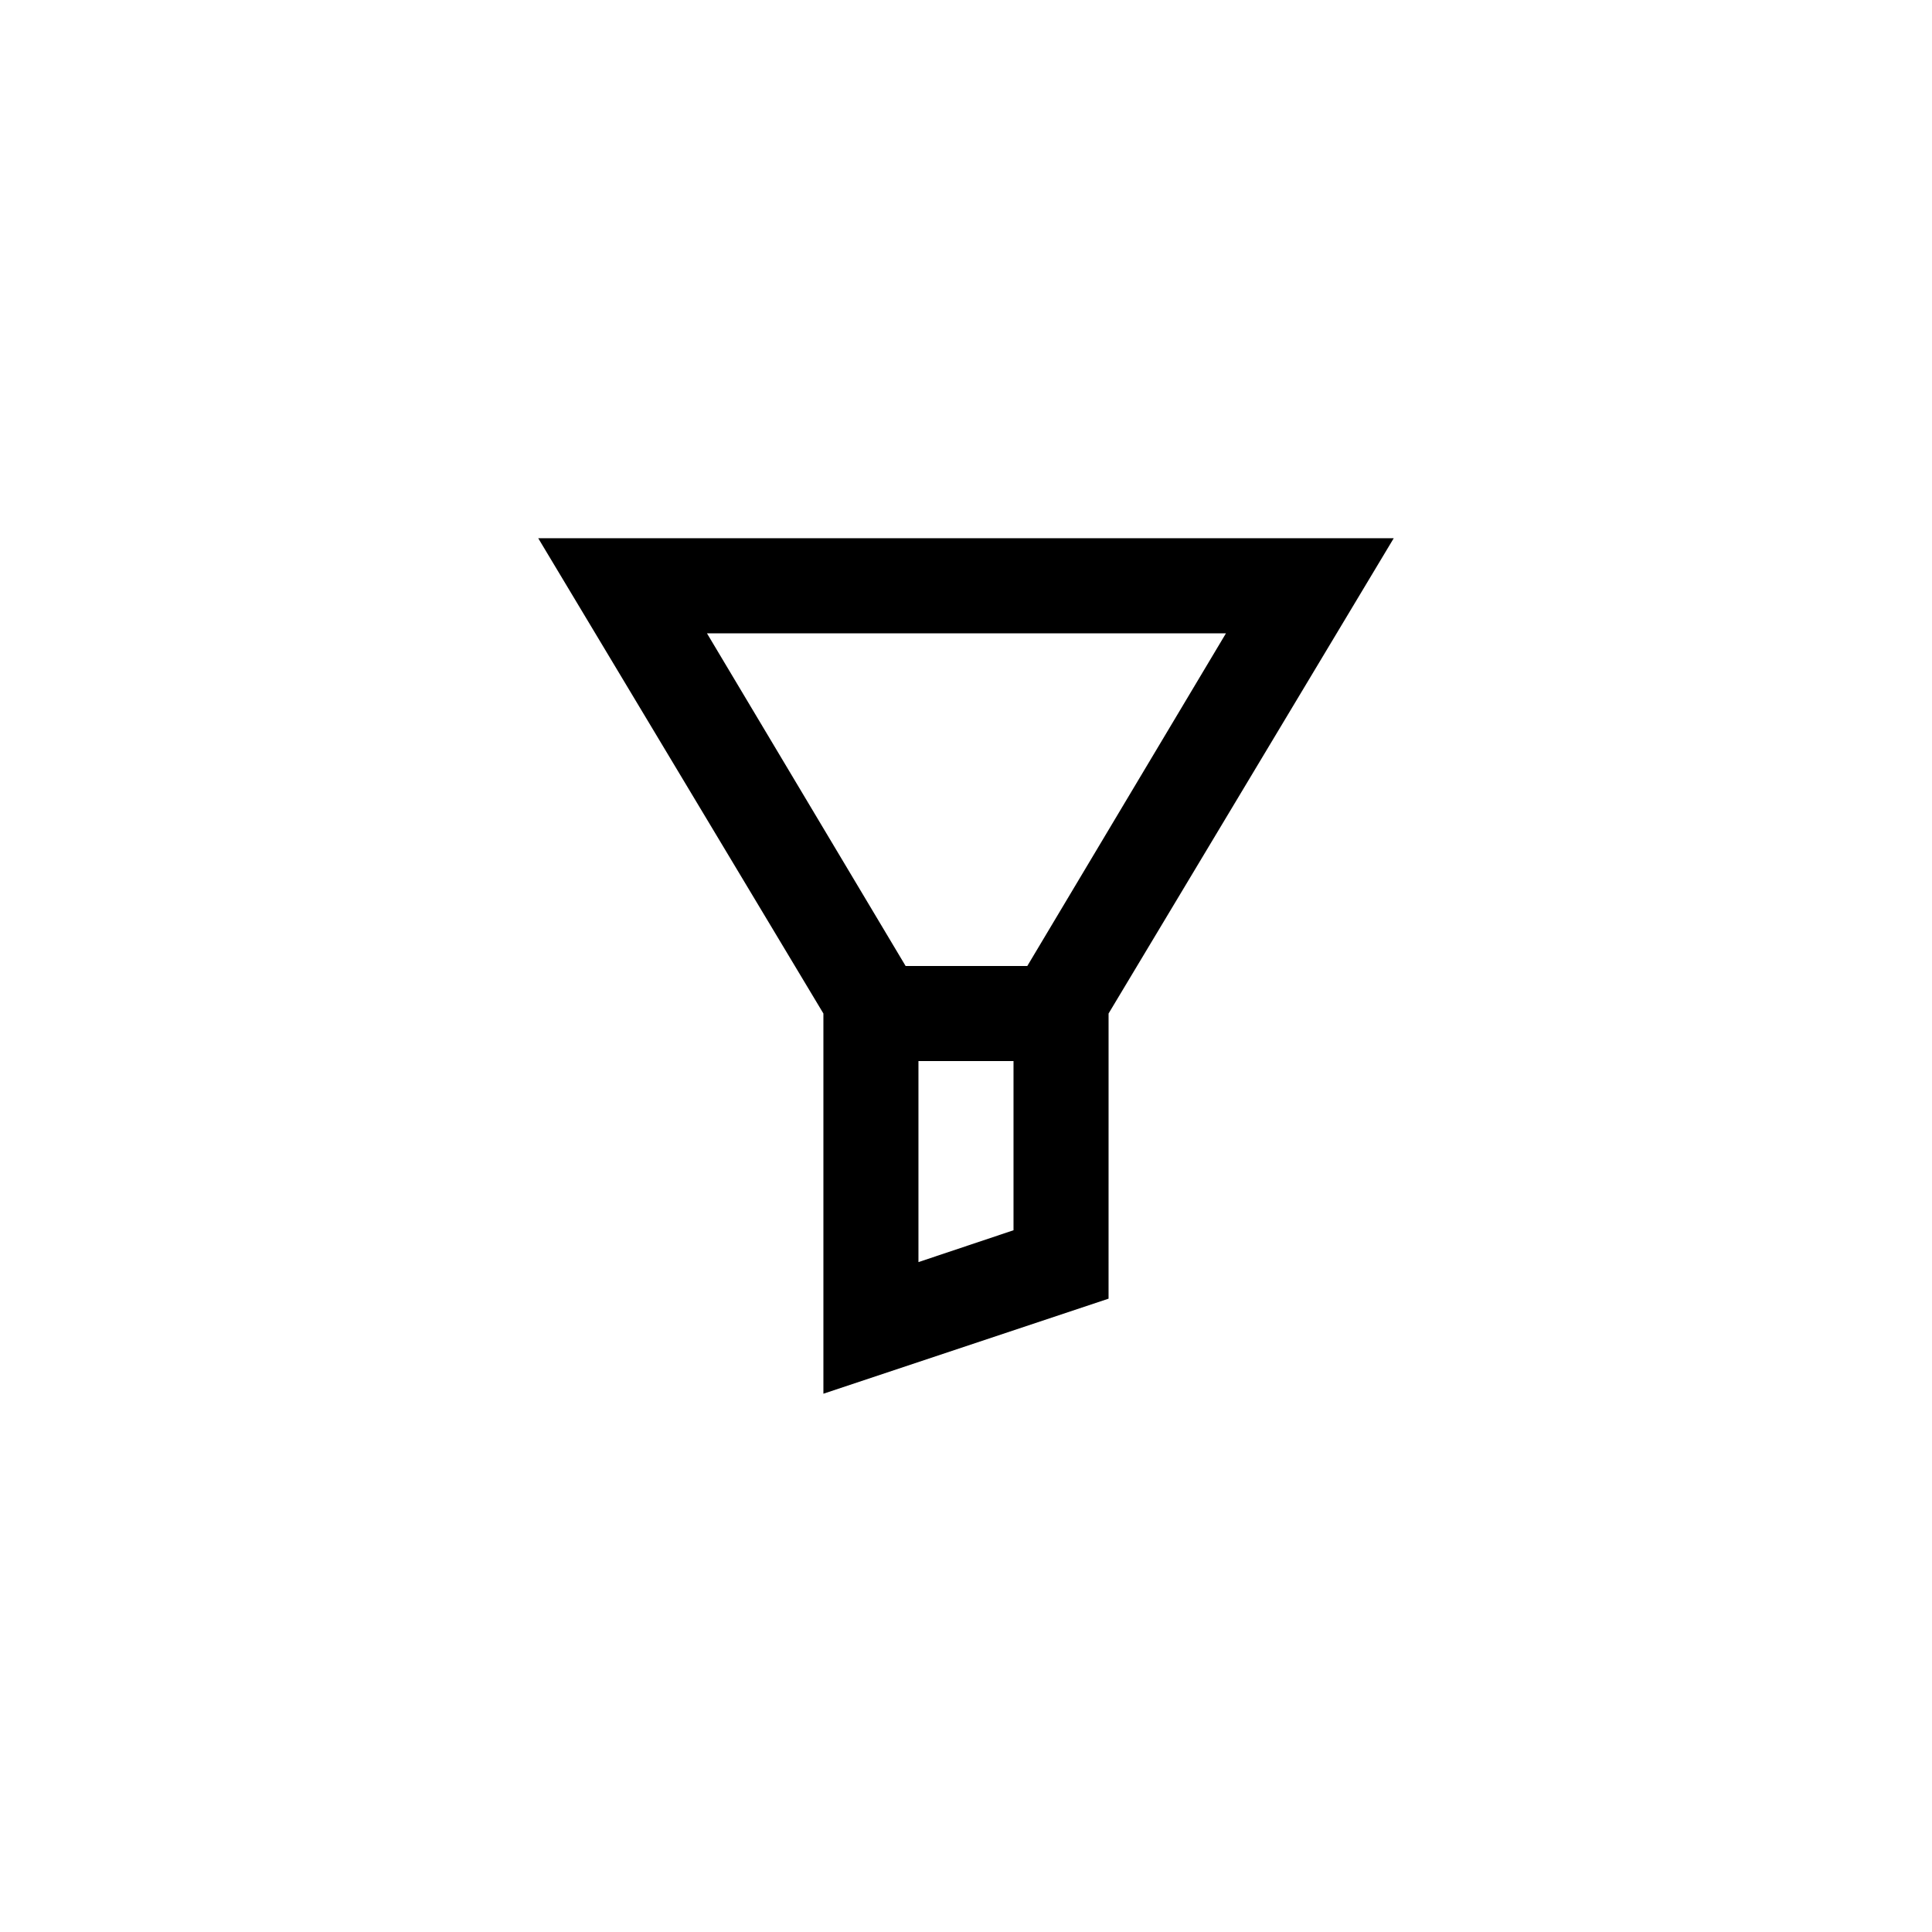
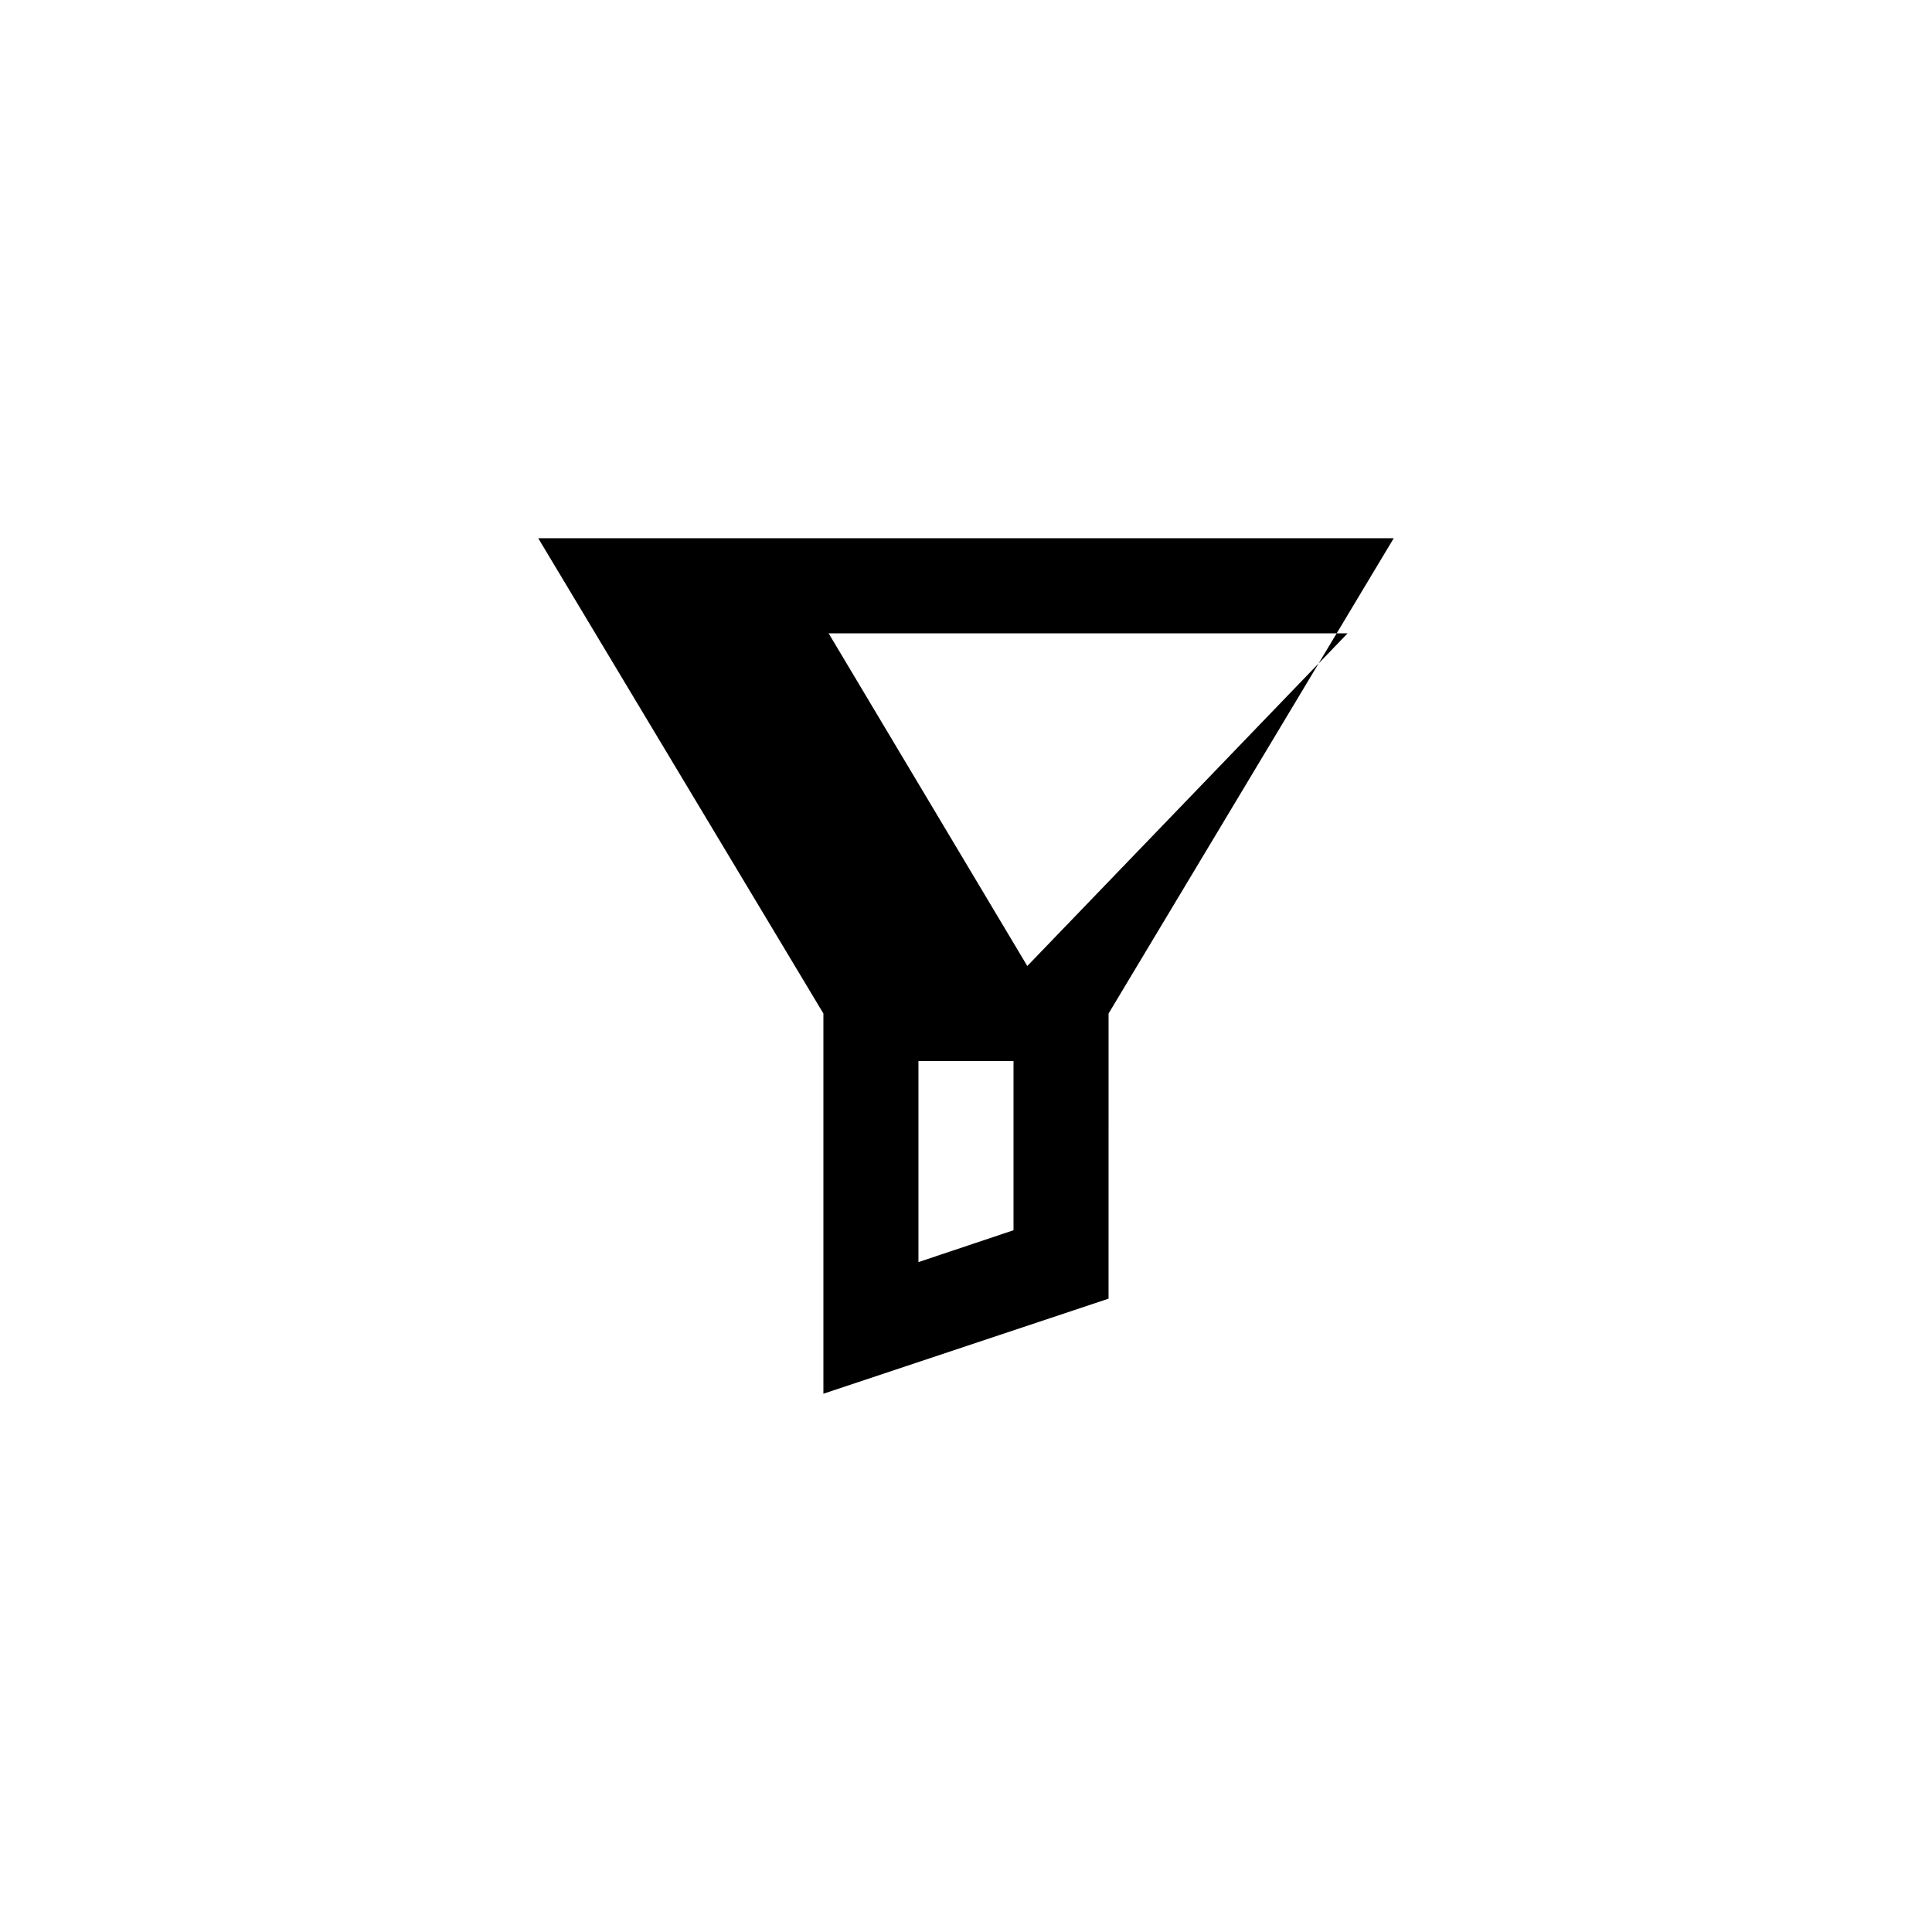
<svg xmlns="http://www.w3.org/2000/svg" fill="#000000" width="800px" height="800px" version="1.1" viewBox="144 144 512 512">
-   <path d="m286.64 286.64 75.57 125.95v100.76l75.57-25.191 0.004-75.57 75.57-125.95zm125.95 183.39-25.191 8.438v-53.277h25.191zm3.652-70.027h-32.242l-52.648-88.168h137.54z" />
+   <path d="m286.64 286.64 75.57 125.95v100.76l75.57-25.191 0.004-75.57 75.57-125.95zm125.95 183.39-25.191 8.438v-53.277h25.191zm3.652-70.027l-52.648-88.168h137.54z" />
</svg>